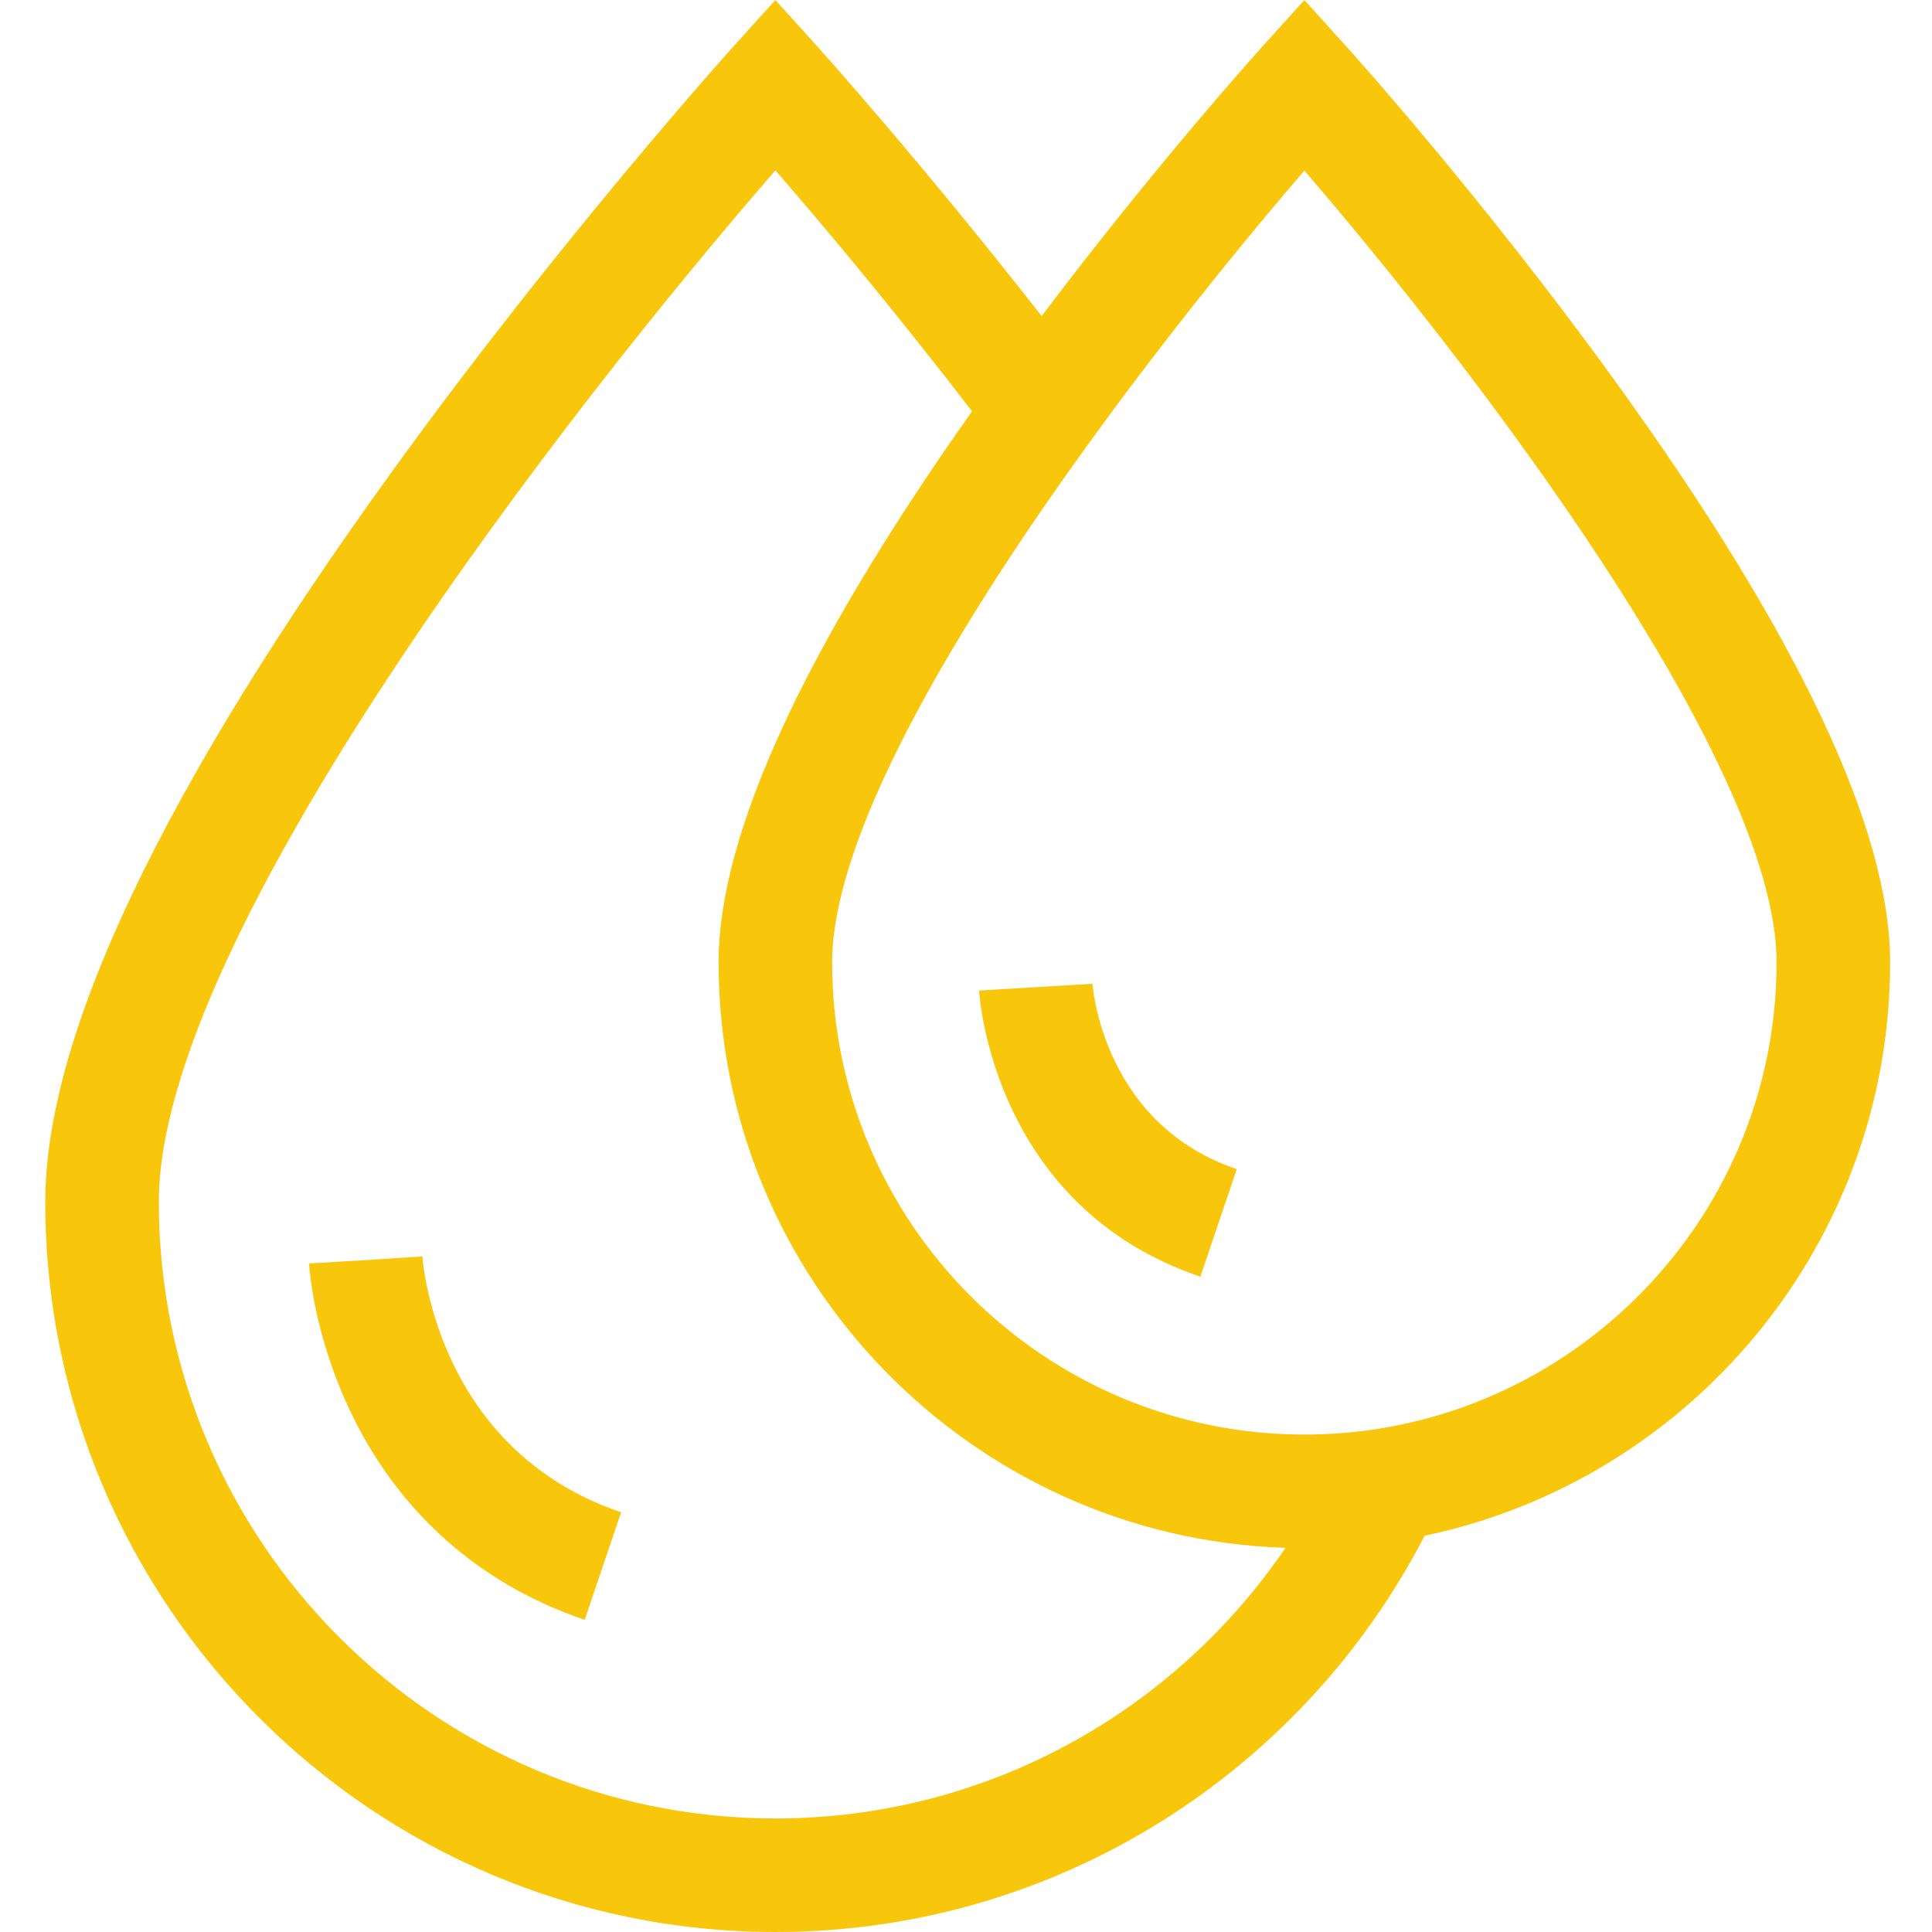
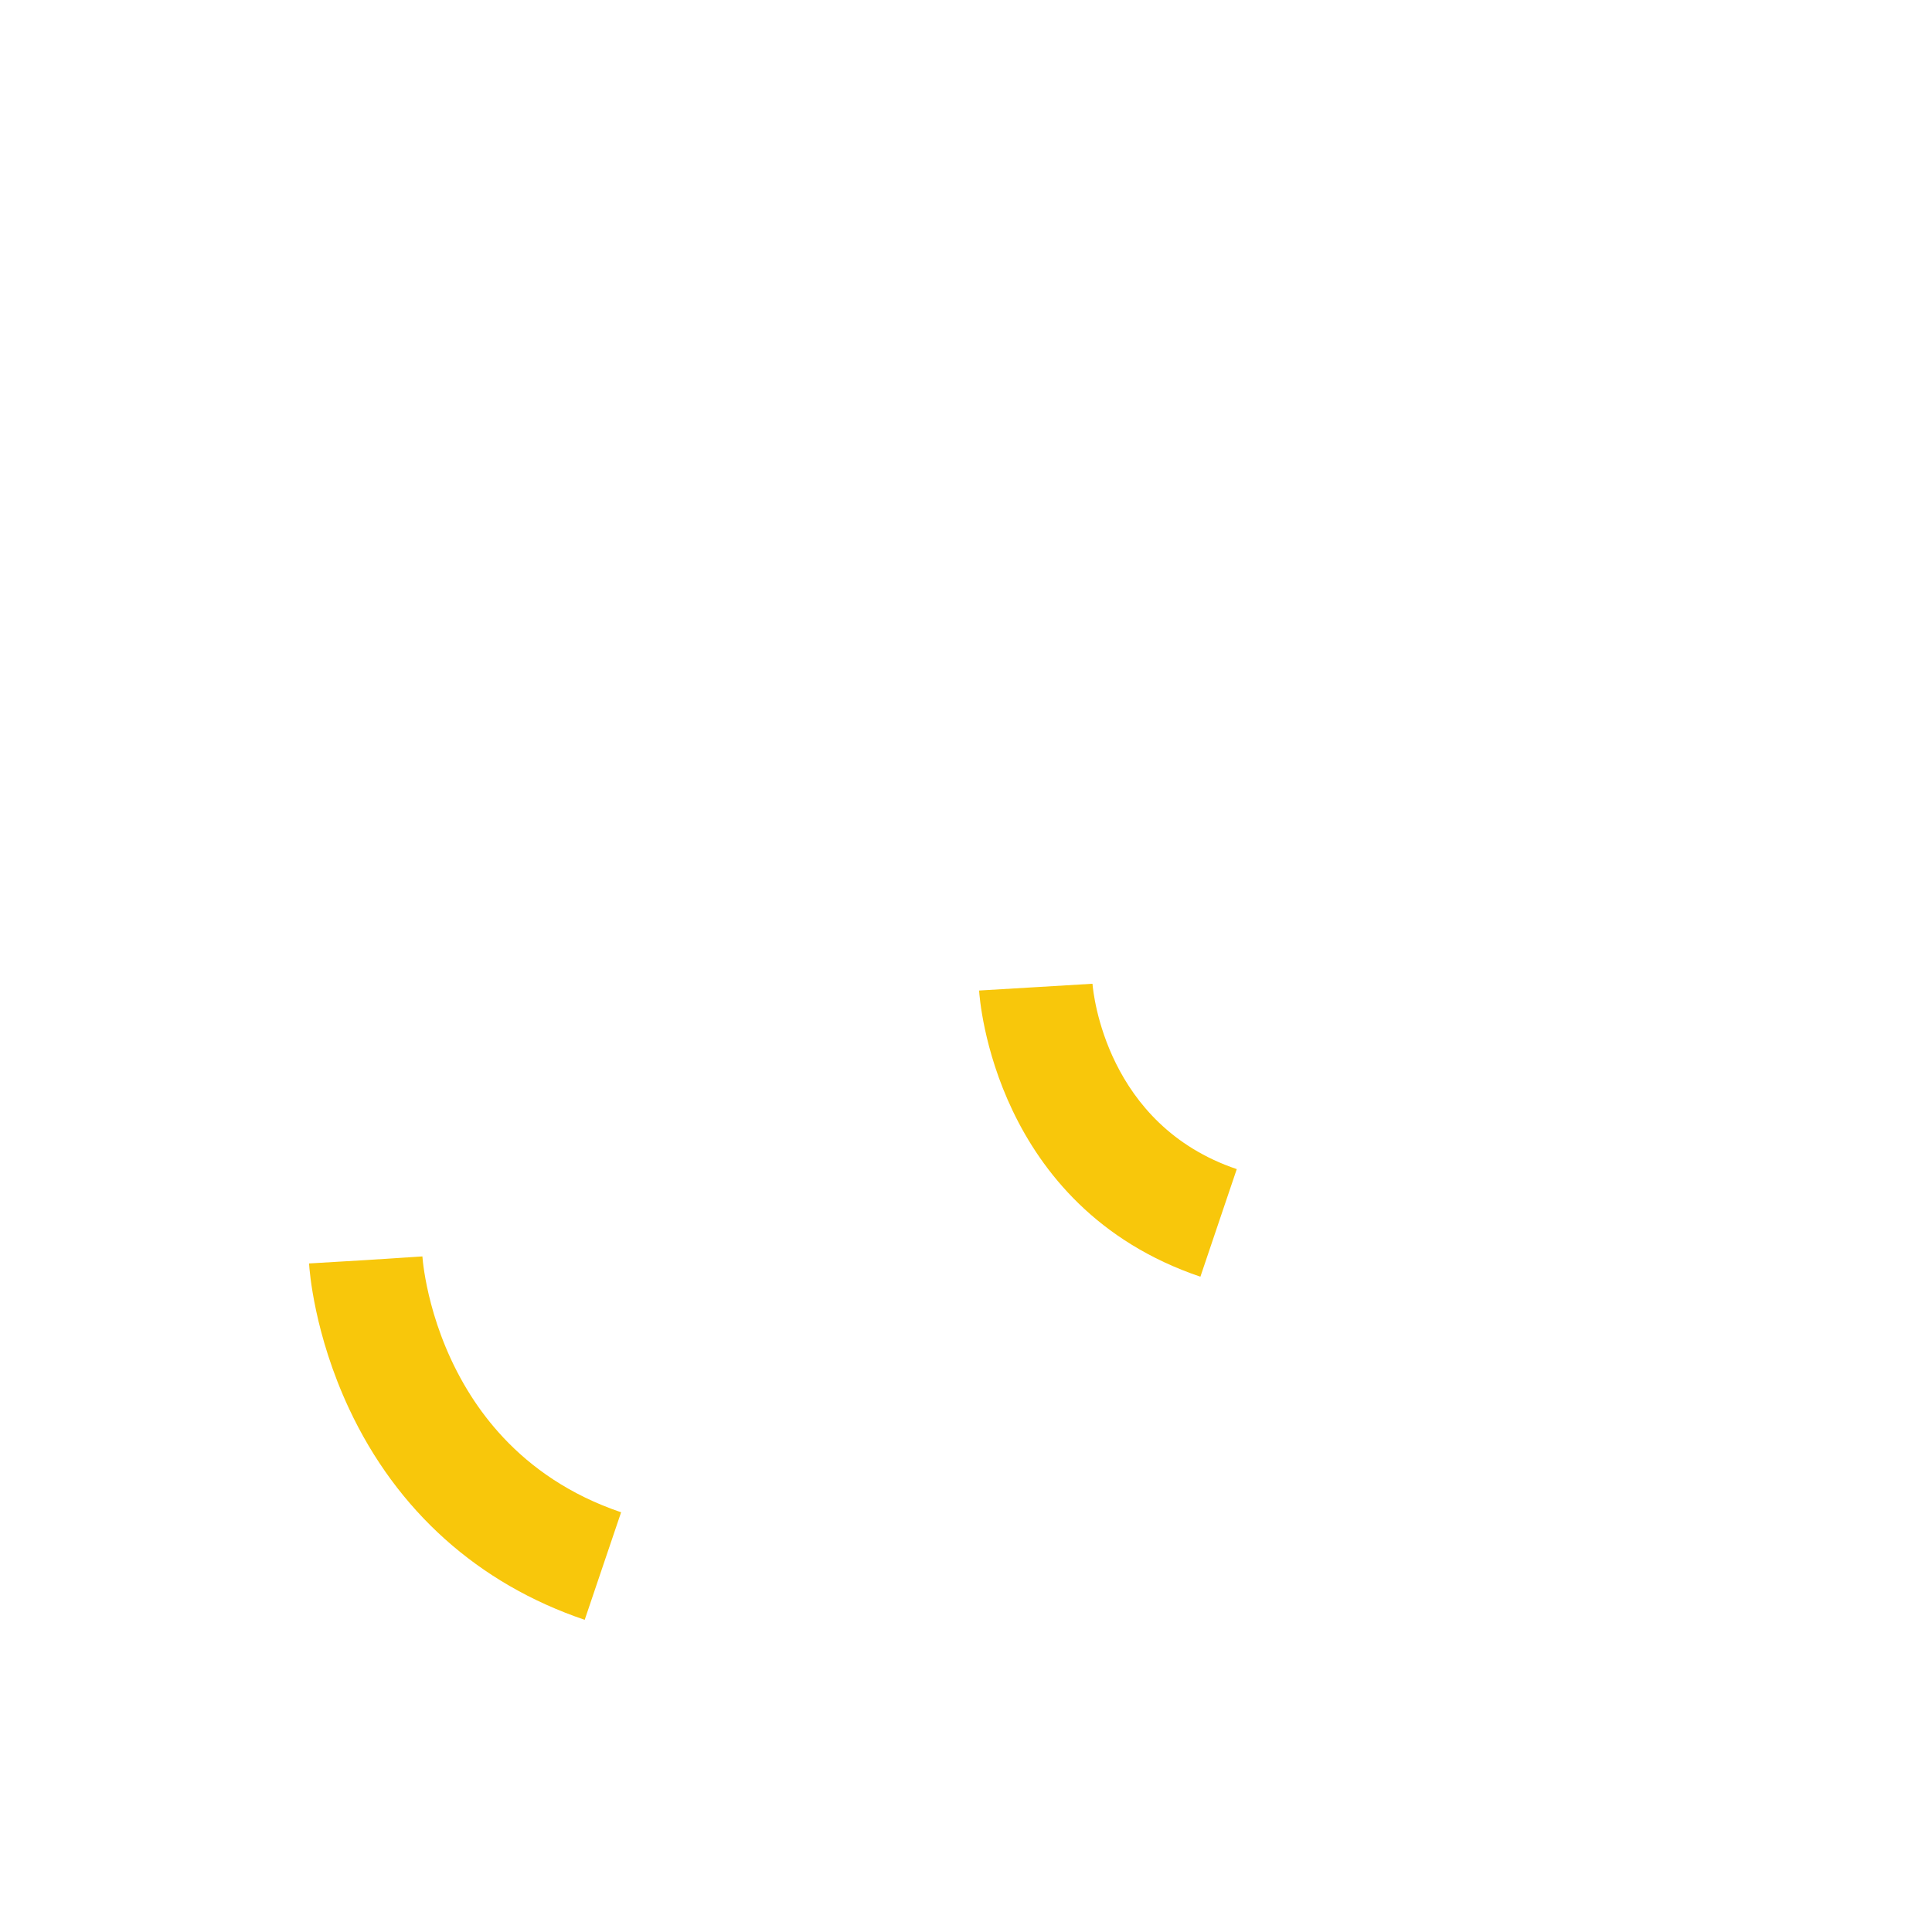
<svg xmlns="http://www.w3.org/2000/svg" height="300" viewBox="-12 0 512 512" width="300" version="1.1">
  <g transform="matrix(1,0,0,1,0,0)">
    <path d="m121.375 380.957c-3.332-3.562-6.152-7.273-8.527-10.996-11.188-17.496-12.77-35.133-12.902-36.918-.008-.027-.008-.059-.008-.078l-15.02.973-15.016.891c.109 1.855 1.352 18.711 10.613 38.512 12.66 27.047 34.246 46.387 62.438 55.93l4.824-14.258 4.824-14.242c-13.613-4.617-23.723-11.809-31.227-19.812zm0 0" fill="#f8c70b" fill-opacity="1" data-original-color="#000000ff" stroke="none" stroke-opacity="1" />
-     <path d="m415.957 100.891c-35.121-48.574-69.66-86.918-71.117-88.531l-11.164-12.359-11.164 12.359c-1.273 1.426-28.129 31.219-58.465 71.395-32.453-41.488-59.059-71.012-59.398-71.395l-11.168-12.359-11.164 12.359c-.449.5-45.676 50.699-90.246 112.344-61.094 84.5-92.07 149.707-92.07 193.805 0 106.688 86.793 193.492 193.48 193.492 74.84 0 139.895-42.707 172.066-105.023 70.352-14.734 123.359-77.262 123.359-151.941 0-35.34-24.547-87.203-72.949-154.145zm-36.348 270.543c-5.637 2.238-11.465 4.074-17.465 5.469-5.578 1.305-11.293 2.238-17.133 2.758-3.73.344-7.516.512-11.336.512-69.008 0-125.145-56.137-125.145-125.137 0-30.074 25.82-76.711 56.098-120.691 3.02-4.363 6.066-8.707 9.148-13.012 3.078-4.293 6.18-8.547 9.277-12.738 18.219-24.598 36.508-47.008 50.621-63.379 43.117 50.027 125.137 156.211 125.137 209.82 0 52.789-32.863 98.051-79.203 116.398zm-186.129 110.473c-90.094 0-163.387-73.305-163.387-163.398 0-70.773 109.117-210.918 163.398-273.355 14.496 16.672 32.902 38.883 52.105 63.844-44.57 63.027-67.164 112.145-67.164 146.039 0 83.918 66.941 152.504 150.238 155.152-29.426 43.258-79.043 71.719-135.191 71.719zm0 0" fill="#f8c70b" fill-opacity="1" data-original-color="#000000ff" stroke="none" stroke-opacity="1" />
    <path d="m277.52 260.703-15.02.902-.008-.004v.004l-15.02.895c.141 2.328 4.043 57.359 58.645 75.84l4.816-14.254h.004l-.004-.004 4.824-14.254c-34.59-11.695-38.039-46.586-38.238-49.125zm0 0" fill="#f8c70b" fill-opacity="1" data-original-color="#000000ff" stroke="none" stroke-opacity="1" />
  </g>
</svg>